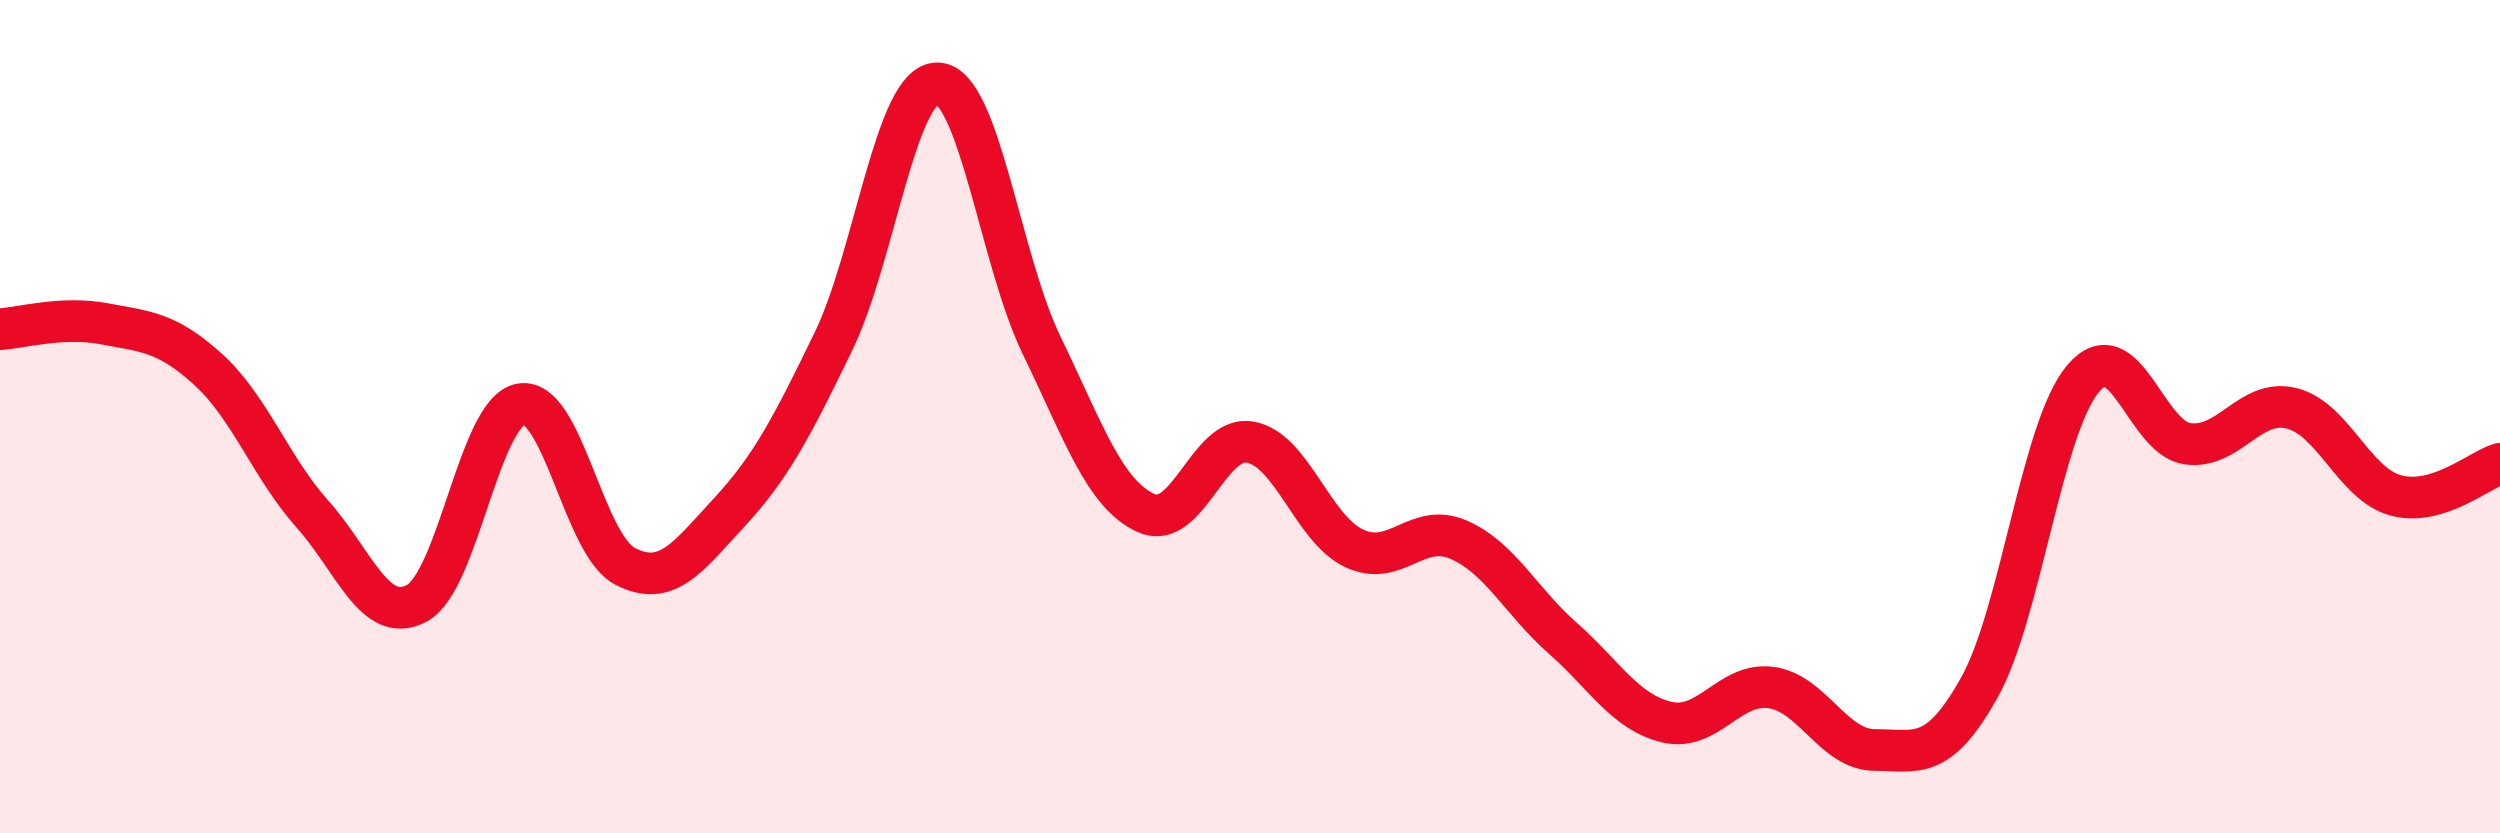
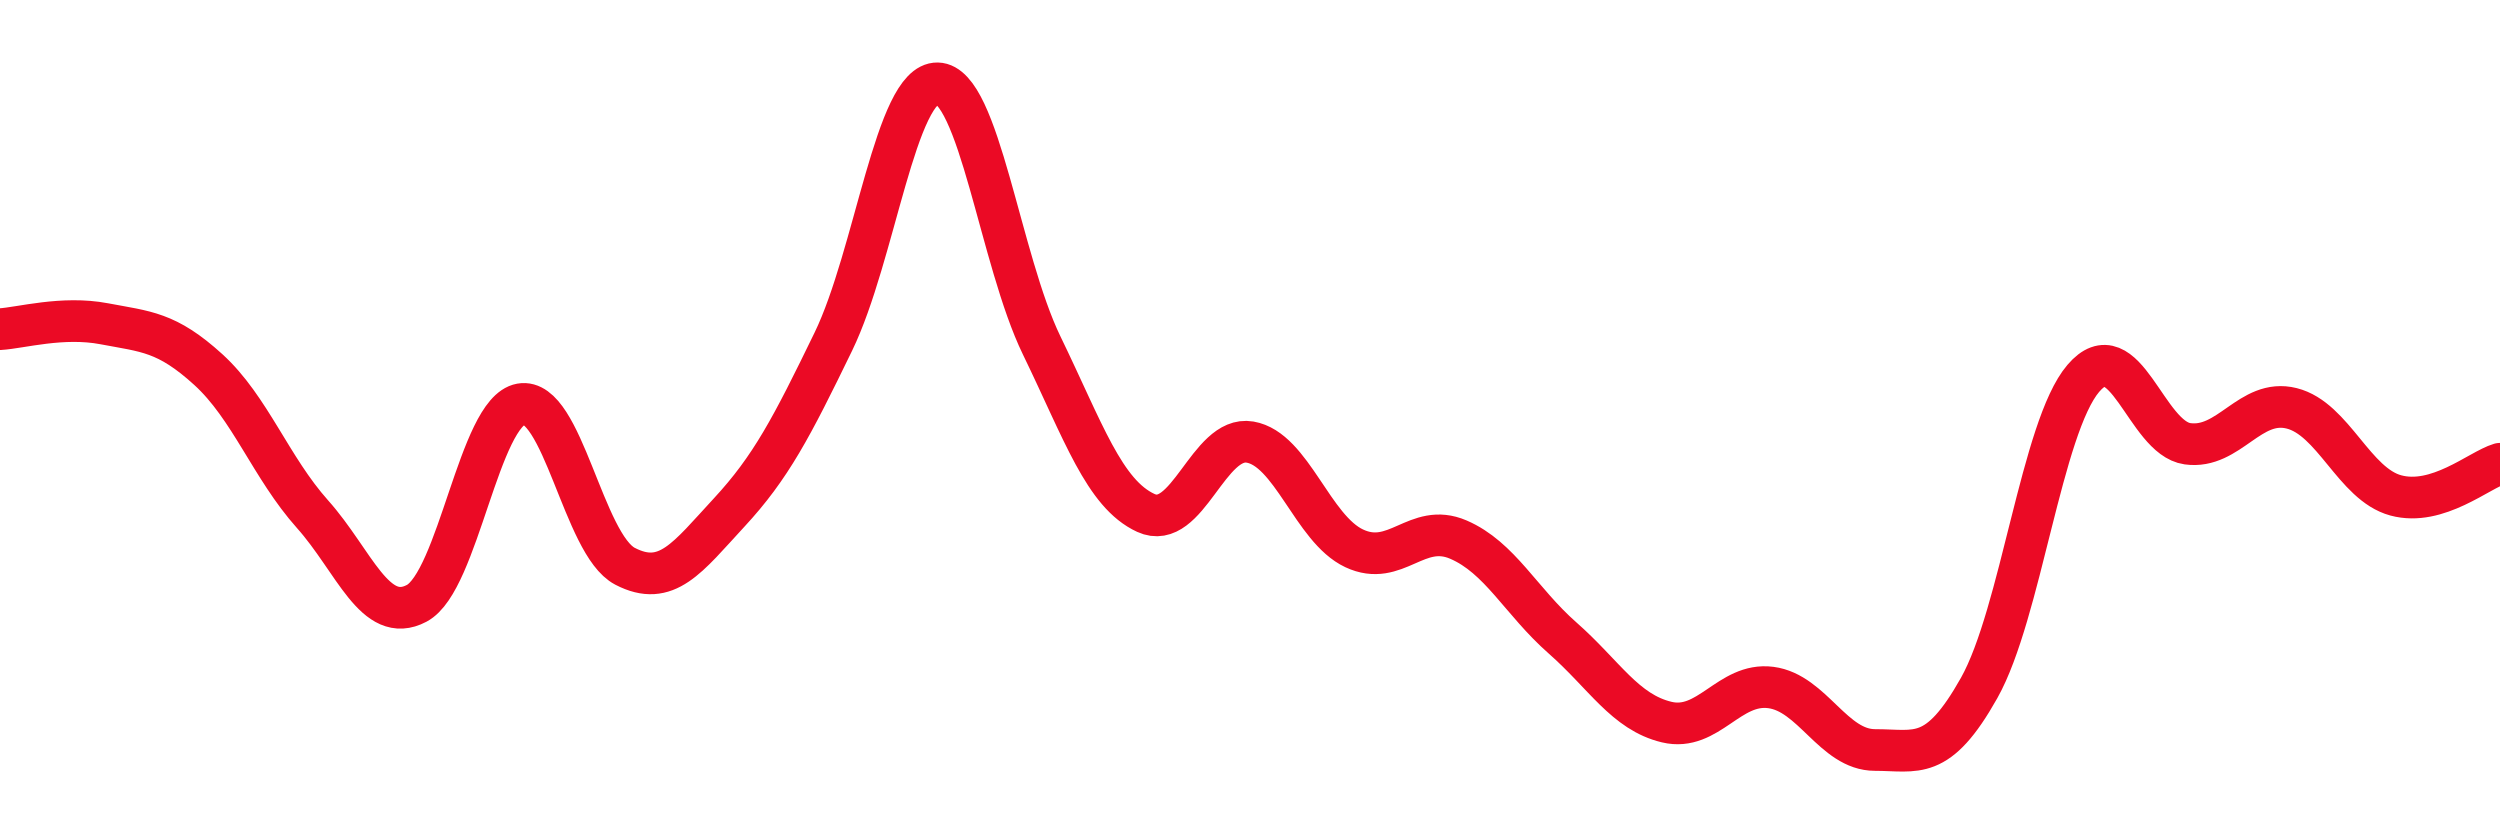
<svg xmlns="http://www.w3.org/2000/svg" width="60" height="20" viewBox="0 0 60 20">
-   <path d="M 0,7.9 C 0.5,7.87 1.5,7.58 2.5,7.77 C 3.5,7.96 4,7.96 5,8.87 C 6,9.78 6.5,11.22 7.5,12.34 C 8.5,13.46 9,15.01 10,14.48 C 11,13.95 11.5,9.88 12.5,9.7 C 13.5,9.52 14,13.07 15,13.59 C 16,14.11 16.5,13.38 17.5,12.3 C 18.5,11.22 19,10.26 20,8.2 C 21,6.14 21.5,1.98 22.5,2 C 23.5,2.02 24,6.23 25,8.29 C 26,10.35 26.5,11.85 27.5,12.31 C 28.5,12.77 29,10.44 30,10.61 C 31,10.78 31.5,12.69 32.5,13.16 C 33.5,13.63 34,12.52 35,12.95 C 36,13.38 36.5,14.43 37.5,15.31 C 38.5,16.19 39,17.09 40,17.33 C 41,17.57 41.5,16.37 42.5,16.5 C 43.5,16.63 44,18 45,18 C 46,18 46.5,18.29 47.5,16.51 C 48.5,14.73 49,10.25 50,9.08 C 51,7.91 51.5,10.51 52.5,10.65 C 53.5,10.79 54,9.55 55,9.8 C 56,10.05 56.5,11.62 57.5,11.89 C 58.5,12.16 59.5,11.28 60,11.13L60 20L0 20Z" fill="#EB0A25" opacity="0.1" stroke-linecap="round" stroke-linejoin="round" />
  <path d="M 0,7.9 C 0.5,7.87 1.5,7.58 2.5,7.77 C 3.5,7.96 4,7.96 5,8.87 C 6,9.78 6.5,11.22 7.5,12.34 C 8.5,13.46 9,15.01 10,14.48 C 11,13.95 11.5,9.88 12.5,9.7 C 13.5,9.52 14,13.07 15,13.59 C 16,14.11 16.5,13.38 17.5,12.3 C 18.5,11.22 19,10.26 20,8.2 C 21,6.14 21.5,1.98 22.5,2 C 23.5,2.02 24,6.23 25,8.29 C 26,10.35 26.5,11.85 27.5,12.31 C 28.5,12.77 29,10.44 30,10.61 C 31,10.78 31.5,12.69 32.5,13.16 C 33.5,13.63 34,12.52 35,12.95 C 36,13.38 36.5,14.43 37.5,15.31 C 38.5,16.19 39,17.09 40,17.33 C 41,17.57 41.5,16.37 42.5,16.5 C 43.5,16.63 44,18 45,18 C 46,18 46.5,18.29 47.5,16.51 C 48.5,14.73 49,10.25 50,9.08 C 51,7.91 51.5,10.51 52.5,10.65 C 53.5,10.79 54,9.55 55,9.8 C 56,10.05 56.5,11.62 57.5,11.89 C 58.5,12.16 59.5,11.28 60,11.13" stroke="#EB0A25" stroke-width="1" fill="none" stroke-linecap="round" stroke-linejoin="round" />
</svg>